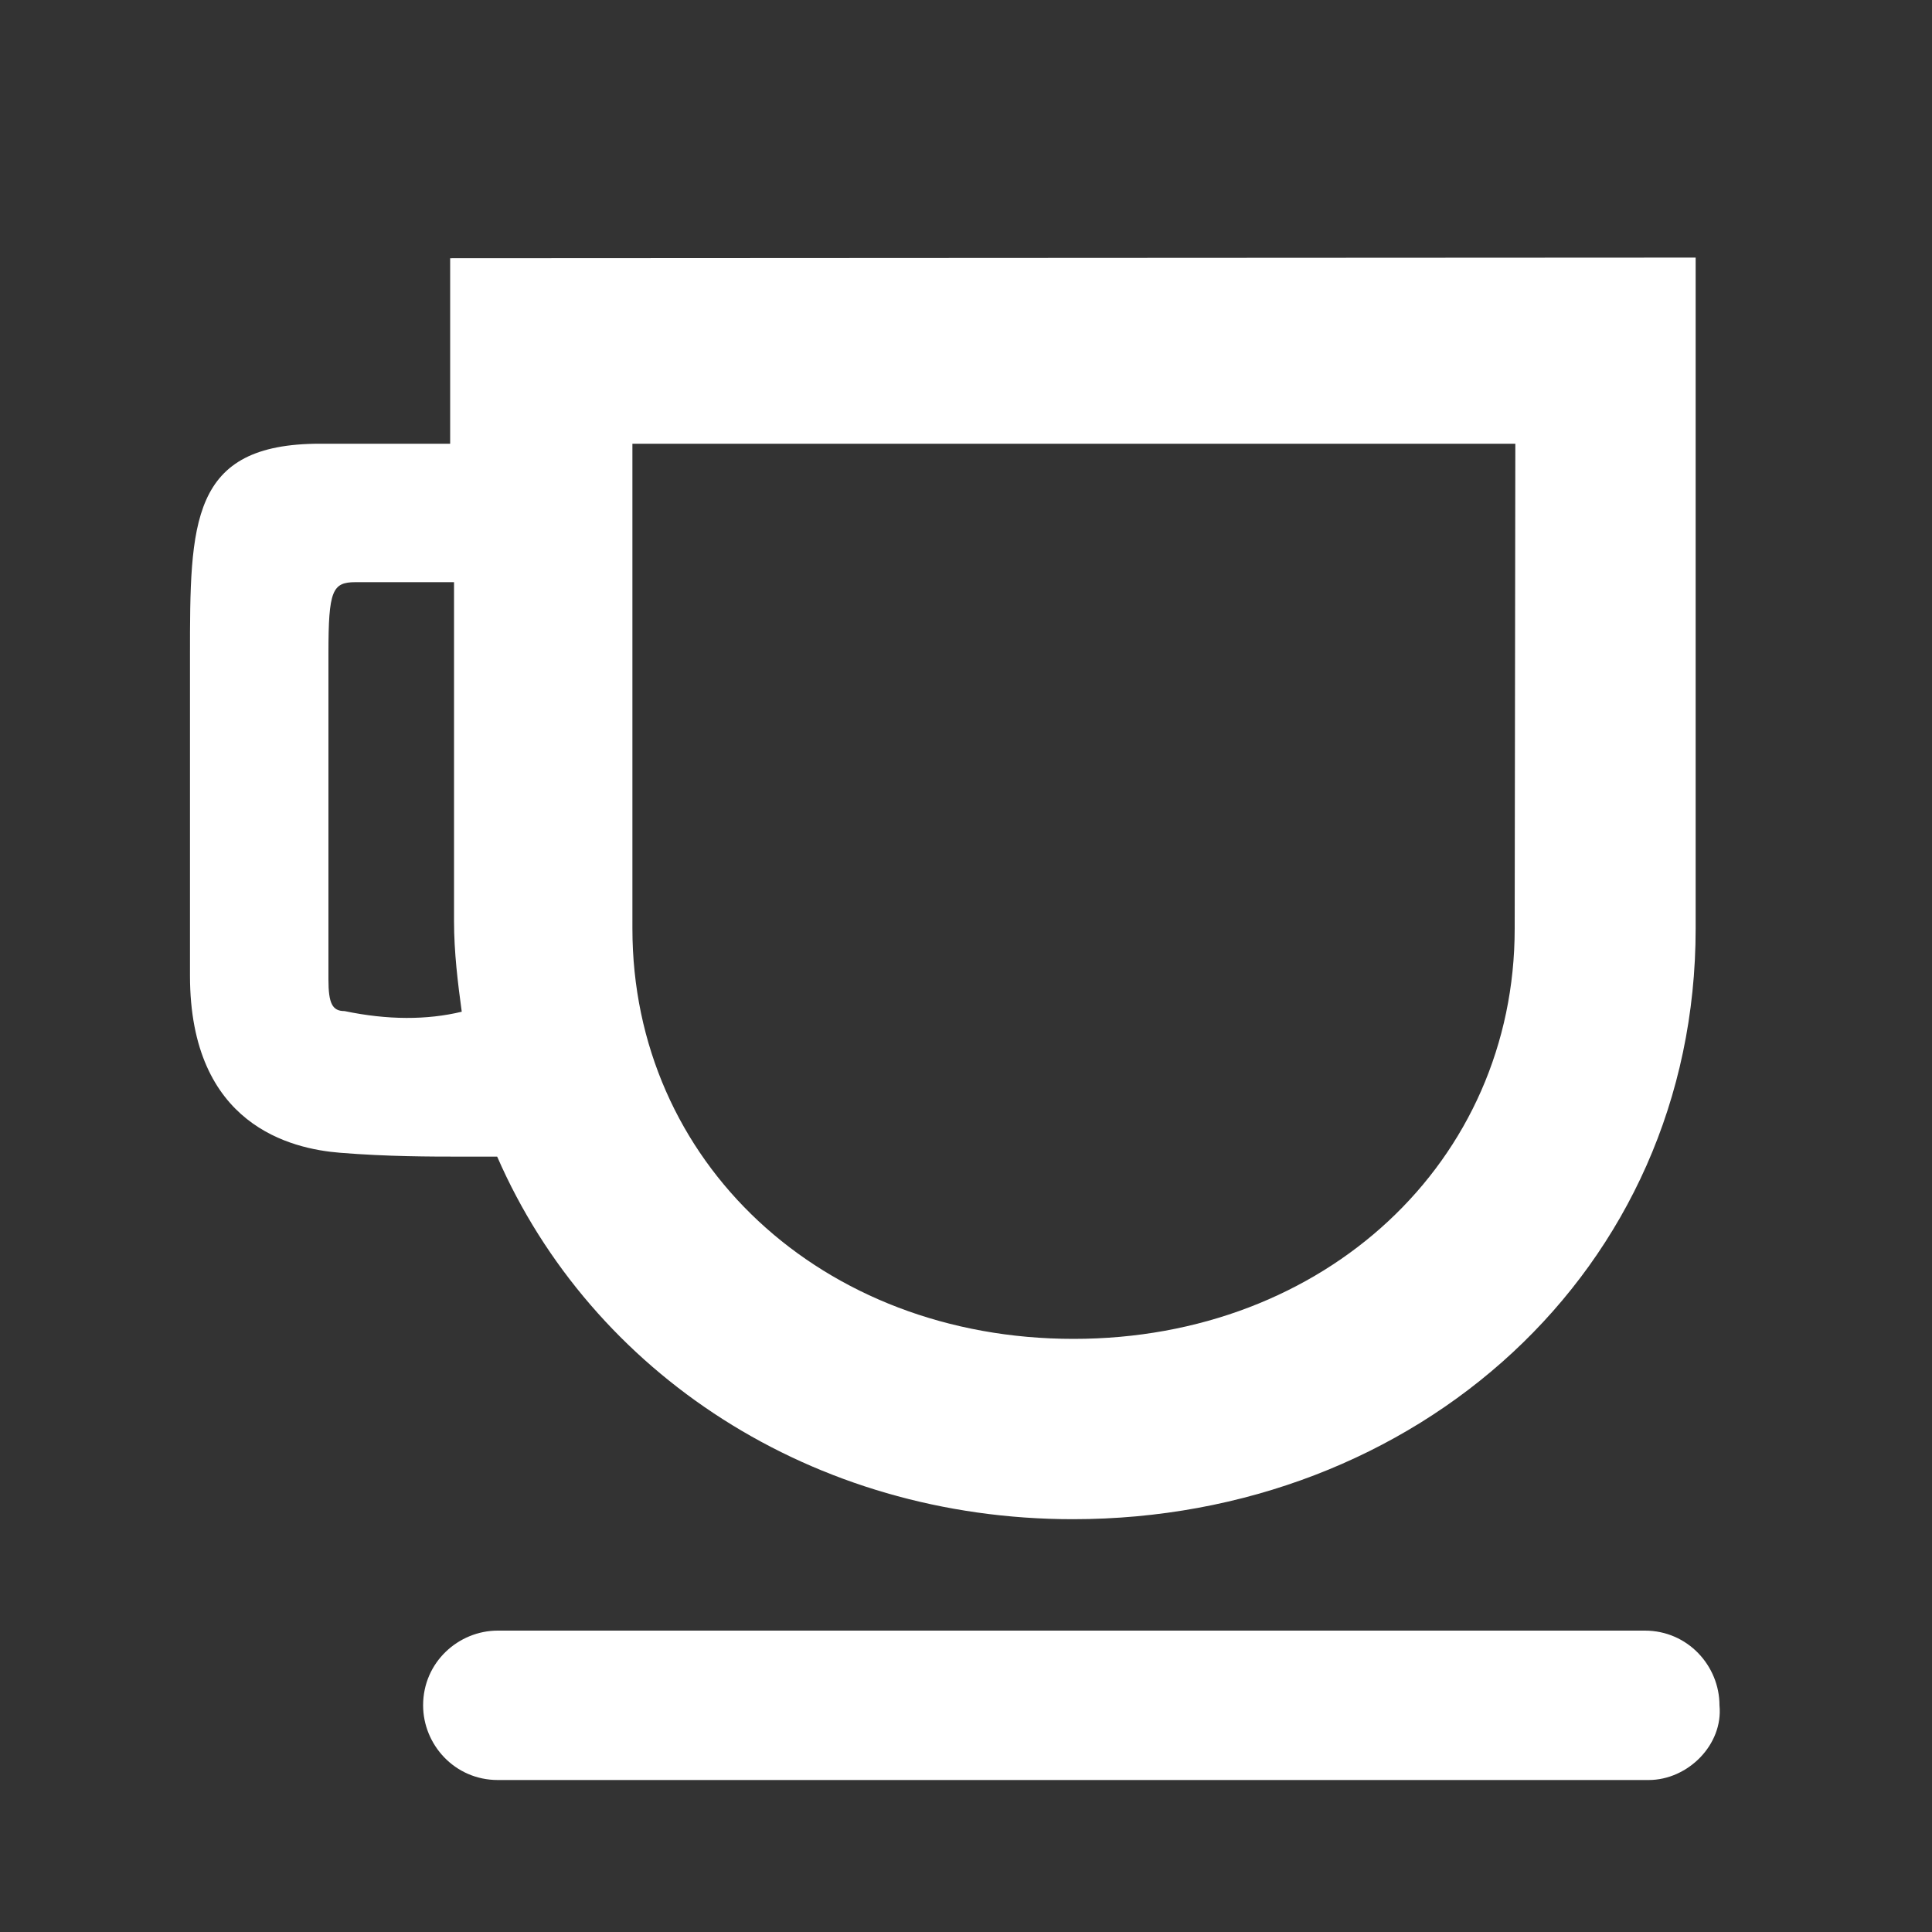
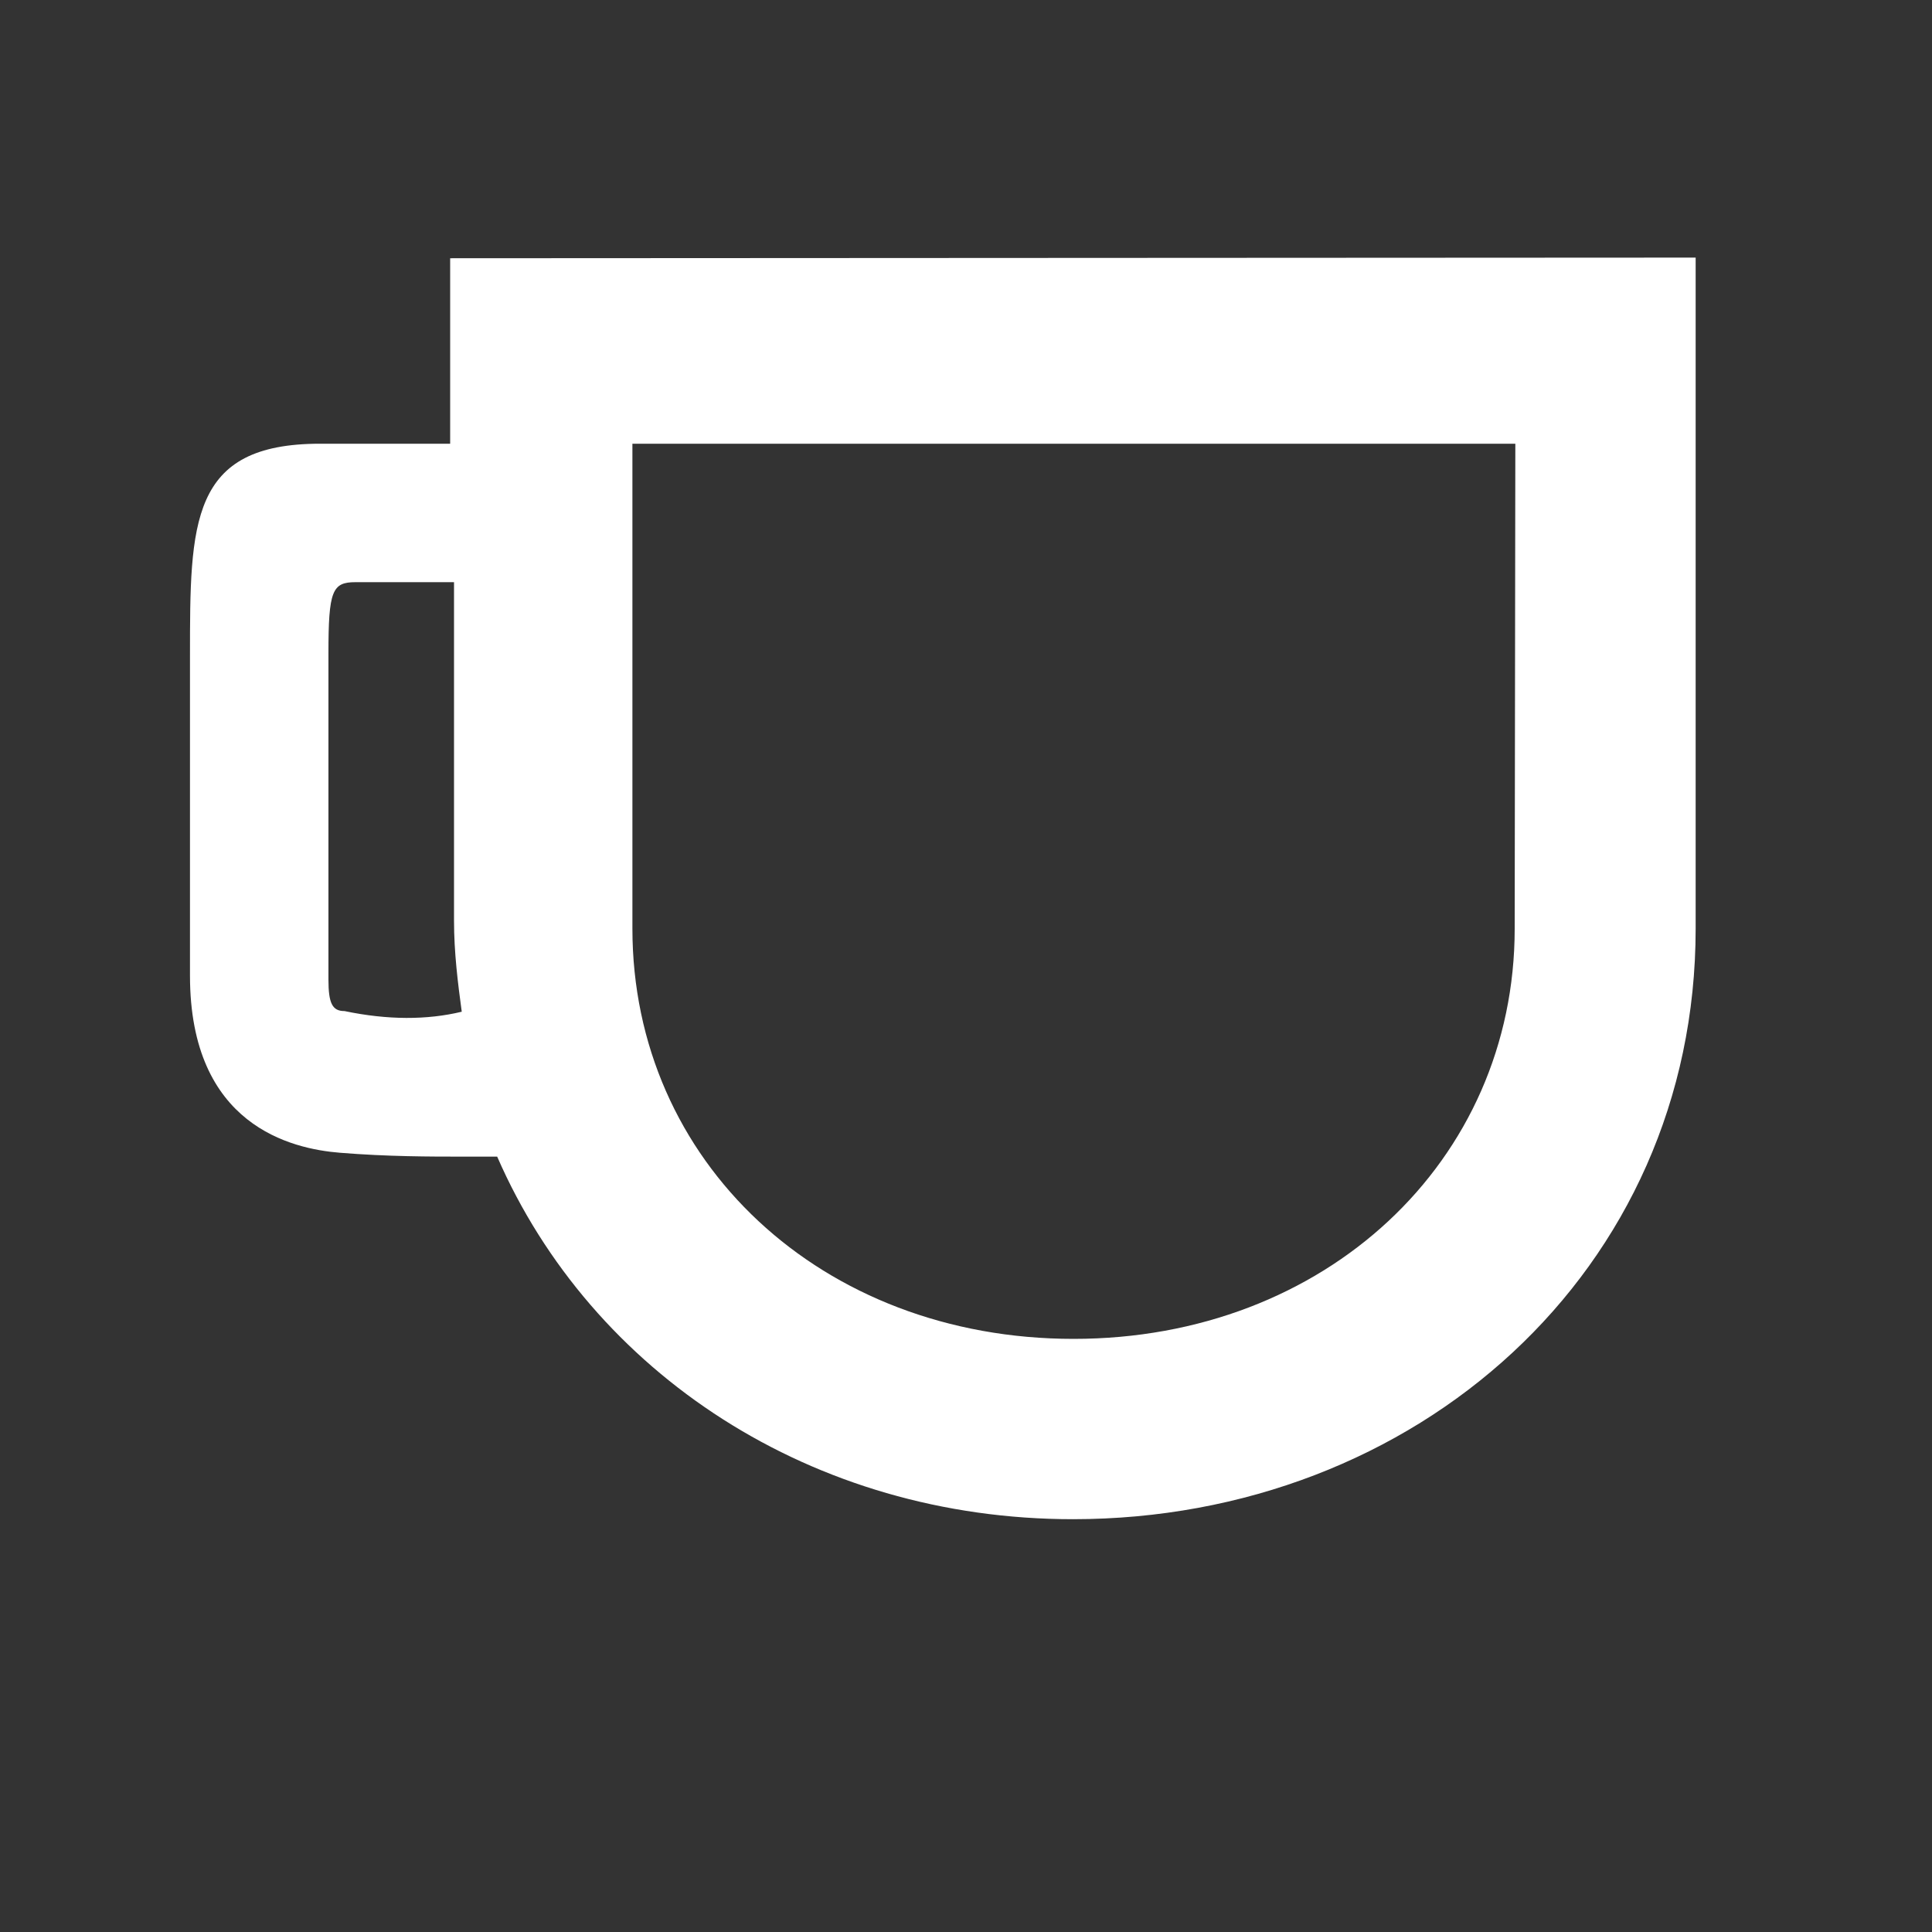
<svg xmlns="http://www.w3.org/2000/svg" version="1.1" id="Layer_1" x="0px" y="0px" viewBox="0 0 300 300" enable-background="new 0 0 300 300" xml:space="preserve">
  <rect x="0" y="0" width="300" height="300" fill="#333333" stroke="none" />
  <g>
-     <path fill="#FFFFFF" d="M256,276.4H77.3c-6.7,0-11.6-5.5-11.6-11.6c0-6.7,5.5-11.6,11.6-11.6h178.1c6.7,0,11.6,5.5,11.6,11.6   C267.6,270.9,262.1,276.4,256,276.4" />
    <path fill="#FFFFFF" d="M69.9,40.1v28.8H49.7c-20.2,0-20.2,12.2-20.2,33v49.6c0,23.3,15.8,26.9,23.3,27.5   c7.4,0.6,14.1,0.6,18.9,0.6h5.5c14.7,33.7,49,56.3,89.4,56.3c53.2,0,96.7-38.5,96.7-91.7V40L69.9,40.1z M53.5,157   c-1.9,0-2.5-1.2-2.5-4.9v-50.7c0-9.7,0.6-11,4.2-11h15.3v52.6c0,4.9,0.6,9.7,1.2,14.1C66.3,158.4,60.2,158.4,53.5,157 M235.2,144.2   c0,36.1-29.4,63.7-68.5,63.7c-39.1,0-68.5-27.5-68.5-63.7V68.9h137.1L235.2,144.2z" />
  </g>
</svg>